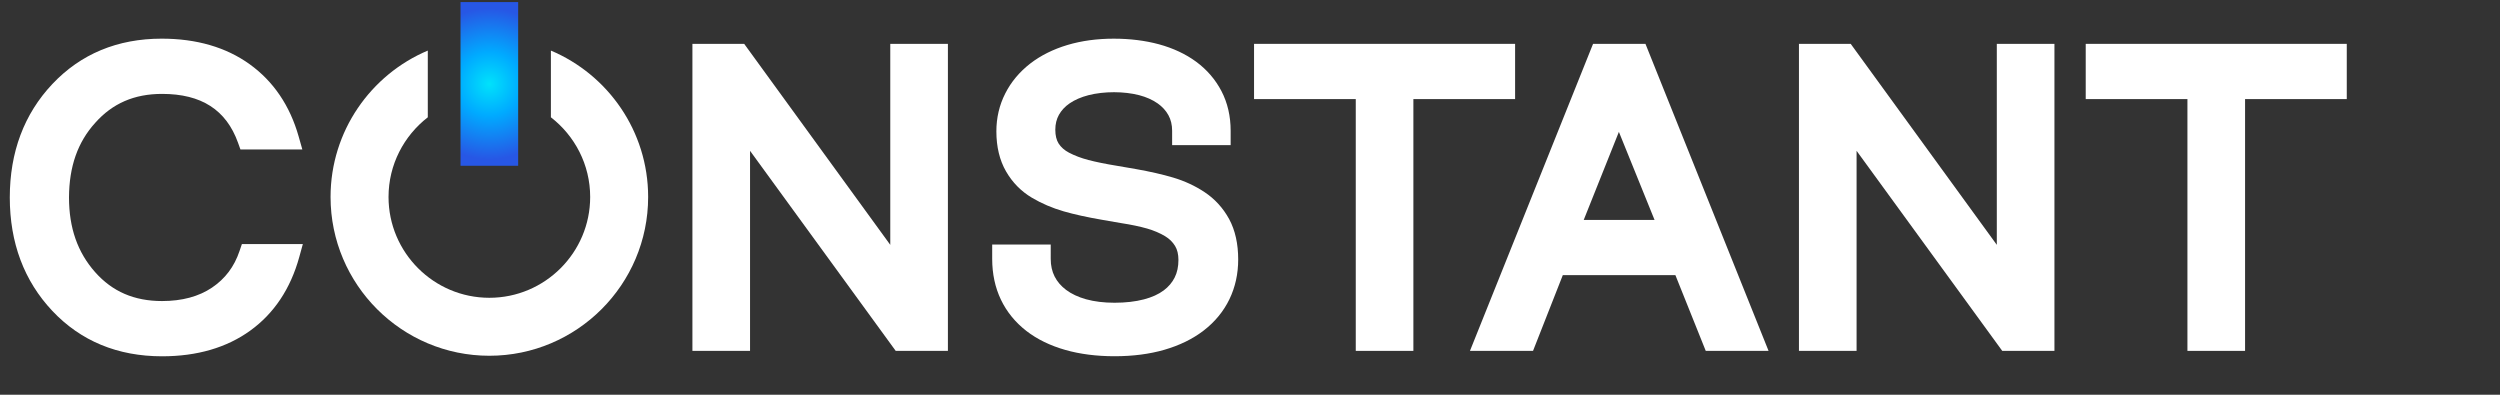
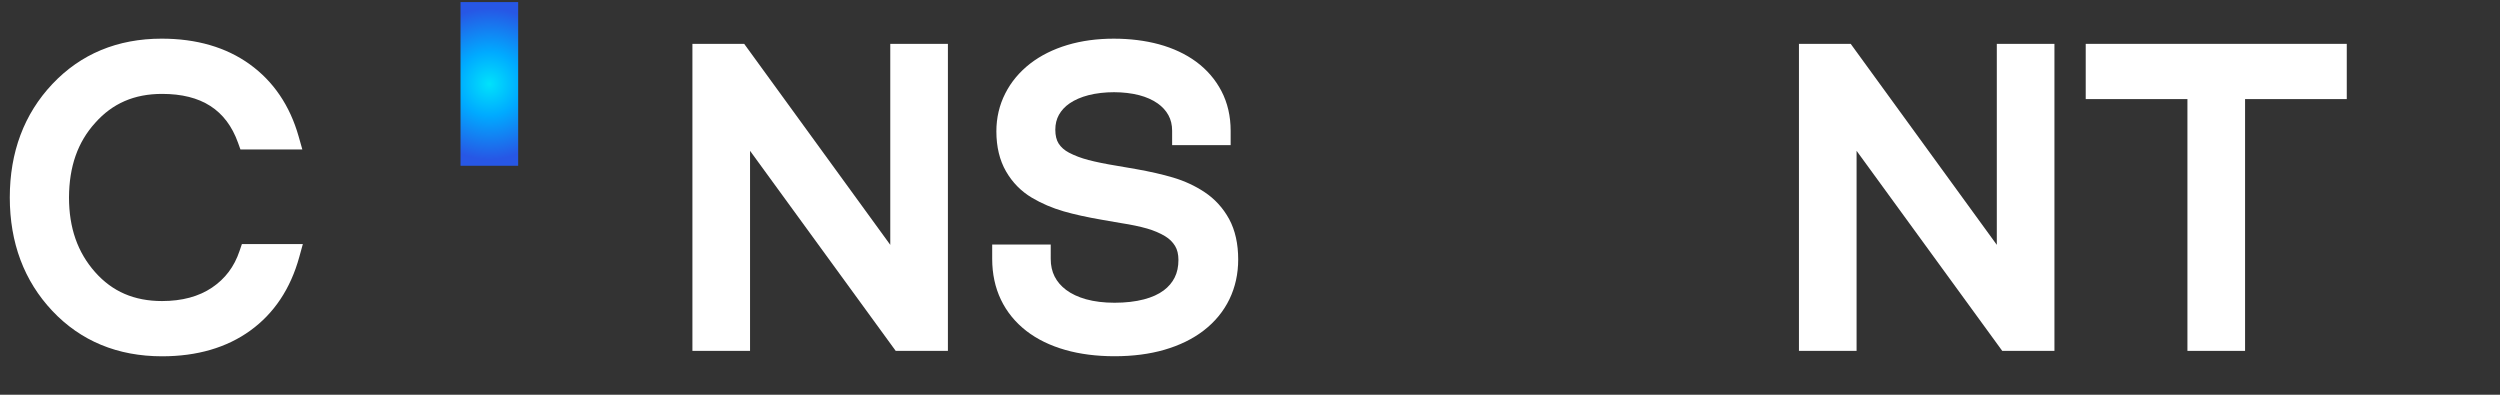
<svg xmlns="http://www.w3.org/2000/svg" version="1.1" id="Layer_1" x="0px" y="0px" width="228px" height="36px" viewBox="0 0 228 36" enable-background="new 0 0 228 36" xml:space="preserve">
  <rect x="0" y="0" width="228" height="36" fill="#333333" stroke="none" />
  <g id="CONSTANT_2_">
    <g id="T_9_">
      <polygon fill="#ffffff" points="190.218,4 190.218,9.037 199.494,9.037 199.494,32 204.75,32 204.75,9.037 214.025,9.037 214.025,4   " />
    </g>
    <g id="N_9_">
      <polygon fill="#ffffff" points="182.109,22.33 168.785,4 164.064,4 164.064,32 169.32,32 169.32,13.754 182.605,32 187.365,32 187.365,4 182.109,4   " />
    </g>
    <g id="A_4_">
-       <path fill="#ffffff" d="M145.287,4L134.06,32h5.752l2.715-6.907h10.269L155.564,32h5.729L150.066,4H145.287z M150.895,20.057 h-6.459l3.207-8.03L150.895,20.057z" />
-     </g>
+       </g>
    <g id="T_8_">
-       <polygon fill="#ffffff" points="138.177,4 114.369,4 114.369,9.037 123.646,9.037 123.646,32 128.9,32 128.9,9.037 138.177,9.037       " />
-     </g>
+       </g>
    <g id="S_4_">
      <path fill="#ffffff" d="M109.854,17.521c-0.867-0.575-1.833-1.022-2.871-1.329c-0.965-0.286-2.106-0.547-3.396-0.775l-1.729-0.298 c-1.026-0.167-1.902-0.345-2.605-0.53c-0.65-0.17-1.244-0.395-1.766-0.669c-0.404-0.212-0.72-0.49-0.938-0.826 c-0.201-0.313-0.305-0.737-0.305-1.265c0-0.509,0.111-0.965,0.33-1.357c0.229-0.409,0.559-0.762,0.984-1.052 c0.47-0.319,1.045-0.567,1.707-0.738c1.429-0.368,3.265-0.357,4.626-0.002c0.646,0.168,1.21,0.418,1.679,0.745 c0.428,0.299,0.763,0.664,0.992,1.085c0.223,0.405,0.336,0.881,0.336,1.414v1.315h5.337v-1.315c0-1.325-0.28-2.54-0.834-3.606 c-0.549-1.056-1.325-1.961-2.315-2.69c-0.955-0.702-2.098-1.236-3.391-1.589c-1.255-0.34-2.641-0.512-4.123-0.512 c-1.518,0-2.935,0.192-4.212,0.573c-1.312,0.392-2.457,0.964-3.407,1.7c-0.978,0.76-1.743,1.675-2.271,2.719 c-0.54,1.056-0.813,2.222-0.813,3.463c0,1.412,0.298,2.642,0.884,3.654c0.58,1.007,1.374,1.813,2.355,2.396 c0.883,0.524,1.859,0.942,2.901,1.243c0.982,0.283,2.159,0.541,3.5,0.771l1.742,0.302c0.907,0.139,1.705,0.308,2.371,0.497 c0.613,0.179,1.162,0.412,1.634,0.696c0.386,0.232,0.692,0.532,0.911,0.891c0.203,0.334,0.306,0.762,0.306,1.276 c0,0.604-0.113,1.144-0.341,1.597c-0.225,0.453-0.563,0.852-1.002,1.18c-0.472,0.354-1.078,0.627-1.8,0.816 c-0.775,0.204-1.679,0.309-2.682,0.309c-0.967,0-1.843-0.106-2.604-0.318c-0.718-0.201-1.329-0.489-1.817-0.855 c-0.458-0.344-0.811-0.754-1.047-1.222c-0.235-0.463-0.354-1-0.354-1.6V22.3h-5.338v1.314c0,1.36,0.267,2.61,0.795,3.715 c0.531,1.112,1.315,2.073,2.328,2.858c0.979,0.756,2.177,1.34,3.557,1.731c1.334,0.379,2.842,0.571,4.48,0.571 c1.671,0,3.201-0.198,4.547-0.59c1.384-0.4,2.589-0.99,3.583-1.756c1.025-0.789,1.813-1.752,2.348-2.857 c0.531-1.102,0.797-2.318,0.797-3.622c0-1.422-0.274-2.658-0.821-3.676C111.551,18.977,110.797,18.146,109.854,17.521z" />
    </g>
    <g id="N_8_">
      <polygon fill="#ffffff" points="81.193,22.33 67.87,4 63.148,4 63.148,32 68.404,32 68.404,13.754 81.689,32 86.449,32 86.449,4 81.193,4   " />
    </g>
    <g id="O_4_">
-       <path fill="#ffffff" d="M50.242,4.613v6.084c2.174,1.684,3.582,4.311,3.582,7.267c0,5.069-4.125,9.194-9.196,9.194 c-5.069,0-9.194-4.125-9.194-9.194c0-2.956,1.407-5.583,3.581-7.267V4.613c-5.205,2.197-8.868,7.354-8.868,13.351 c0,7.985,6.497,14.481,14.481,14.481c7.986,0,14.483-6.496,14.483-14.481C59.111,11.967,55.448,6.811,50.242,4.613z" />
      <radialGradient id="SVGID_1_" cx="-1033.452" cy="565.975" r="17.208" gradientTransform="matrix(1 0 0 1 1078.08 -558.32)" gradientUnits="userSpaceOnUse">
        <stop offset="0" style="stop-color:#00E2FB" />
        <stop offset="0.17" style="stop-color:#00AAFF" />
        <stop offset="0.4" style="stop-color:#2757E5" />
      </radialGradient>
      <rect x="42" y="0.19" fill="url(#SVGID_1_)" width="5.256" height="14.929" />
    </g>
    <g id="C_4_">
      <path fill="#ffffff" d="M21.844,22.896c-0.483,1.43-1.305,2.521-2.509,3.334c-1.204,0.813-2.735,1.226-4.554,1.226 c-2.538,0-4.535-0.862-6.107-2.638c-1.603-1.811-2.381-4.038-2.381-6.813c0.013-2.813,0.79-5.036,2.389-6.801 c1.58-1.776,3.563-2.64,6.101-2.64c3.582,0,5.846,1.455,6.923,4.449l0.221,0.617h5.646l-0.337-1.188 c-0.796-2.808-2.298-5.021-4.461-6.58c-2.151-1.551-4.854-2.336-8.027-2.336c-4.028,0-7.384,1.393-9.973,4.139 c-2.575,2.73-3.882,6.211-3.882,10.344c0,4.136,1.307,7.615,3.882,10.347c2.589,2.746,5.957,4.139,10.009,4.139 c3.188,0,5.896-0.789,8.047-2.348c2.165-1.564,3.667-3.819,4.462-6.703l0.326-1.183H22.06L21.844,22.896z" />
    </g>
  </g>
</svg>